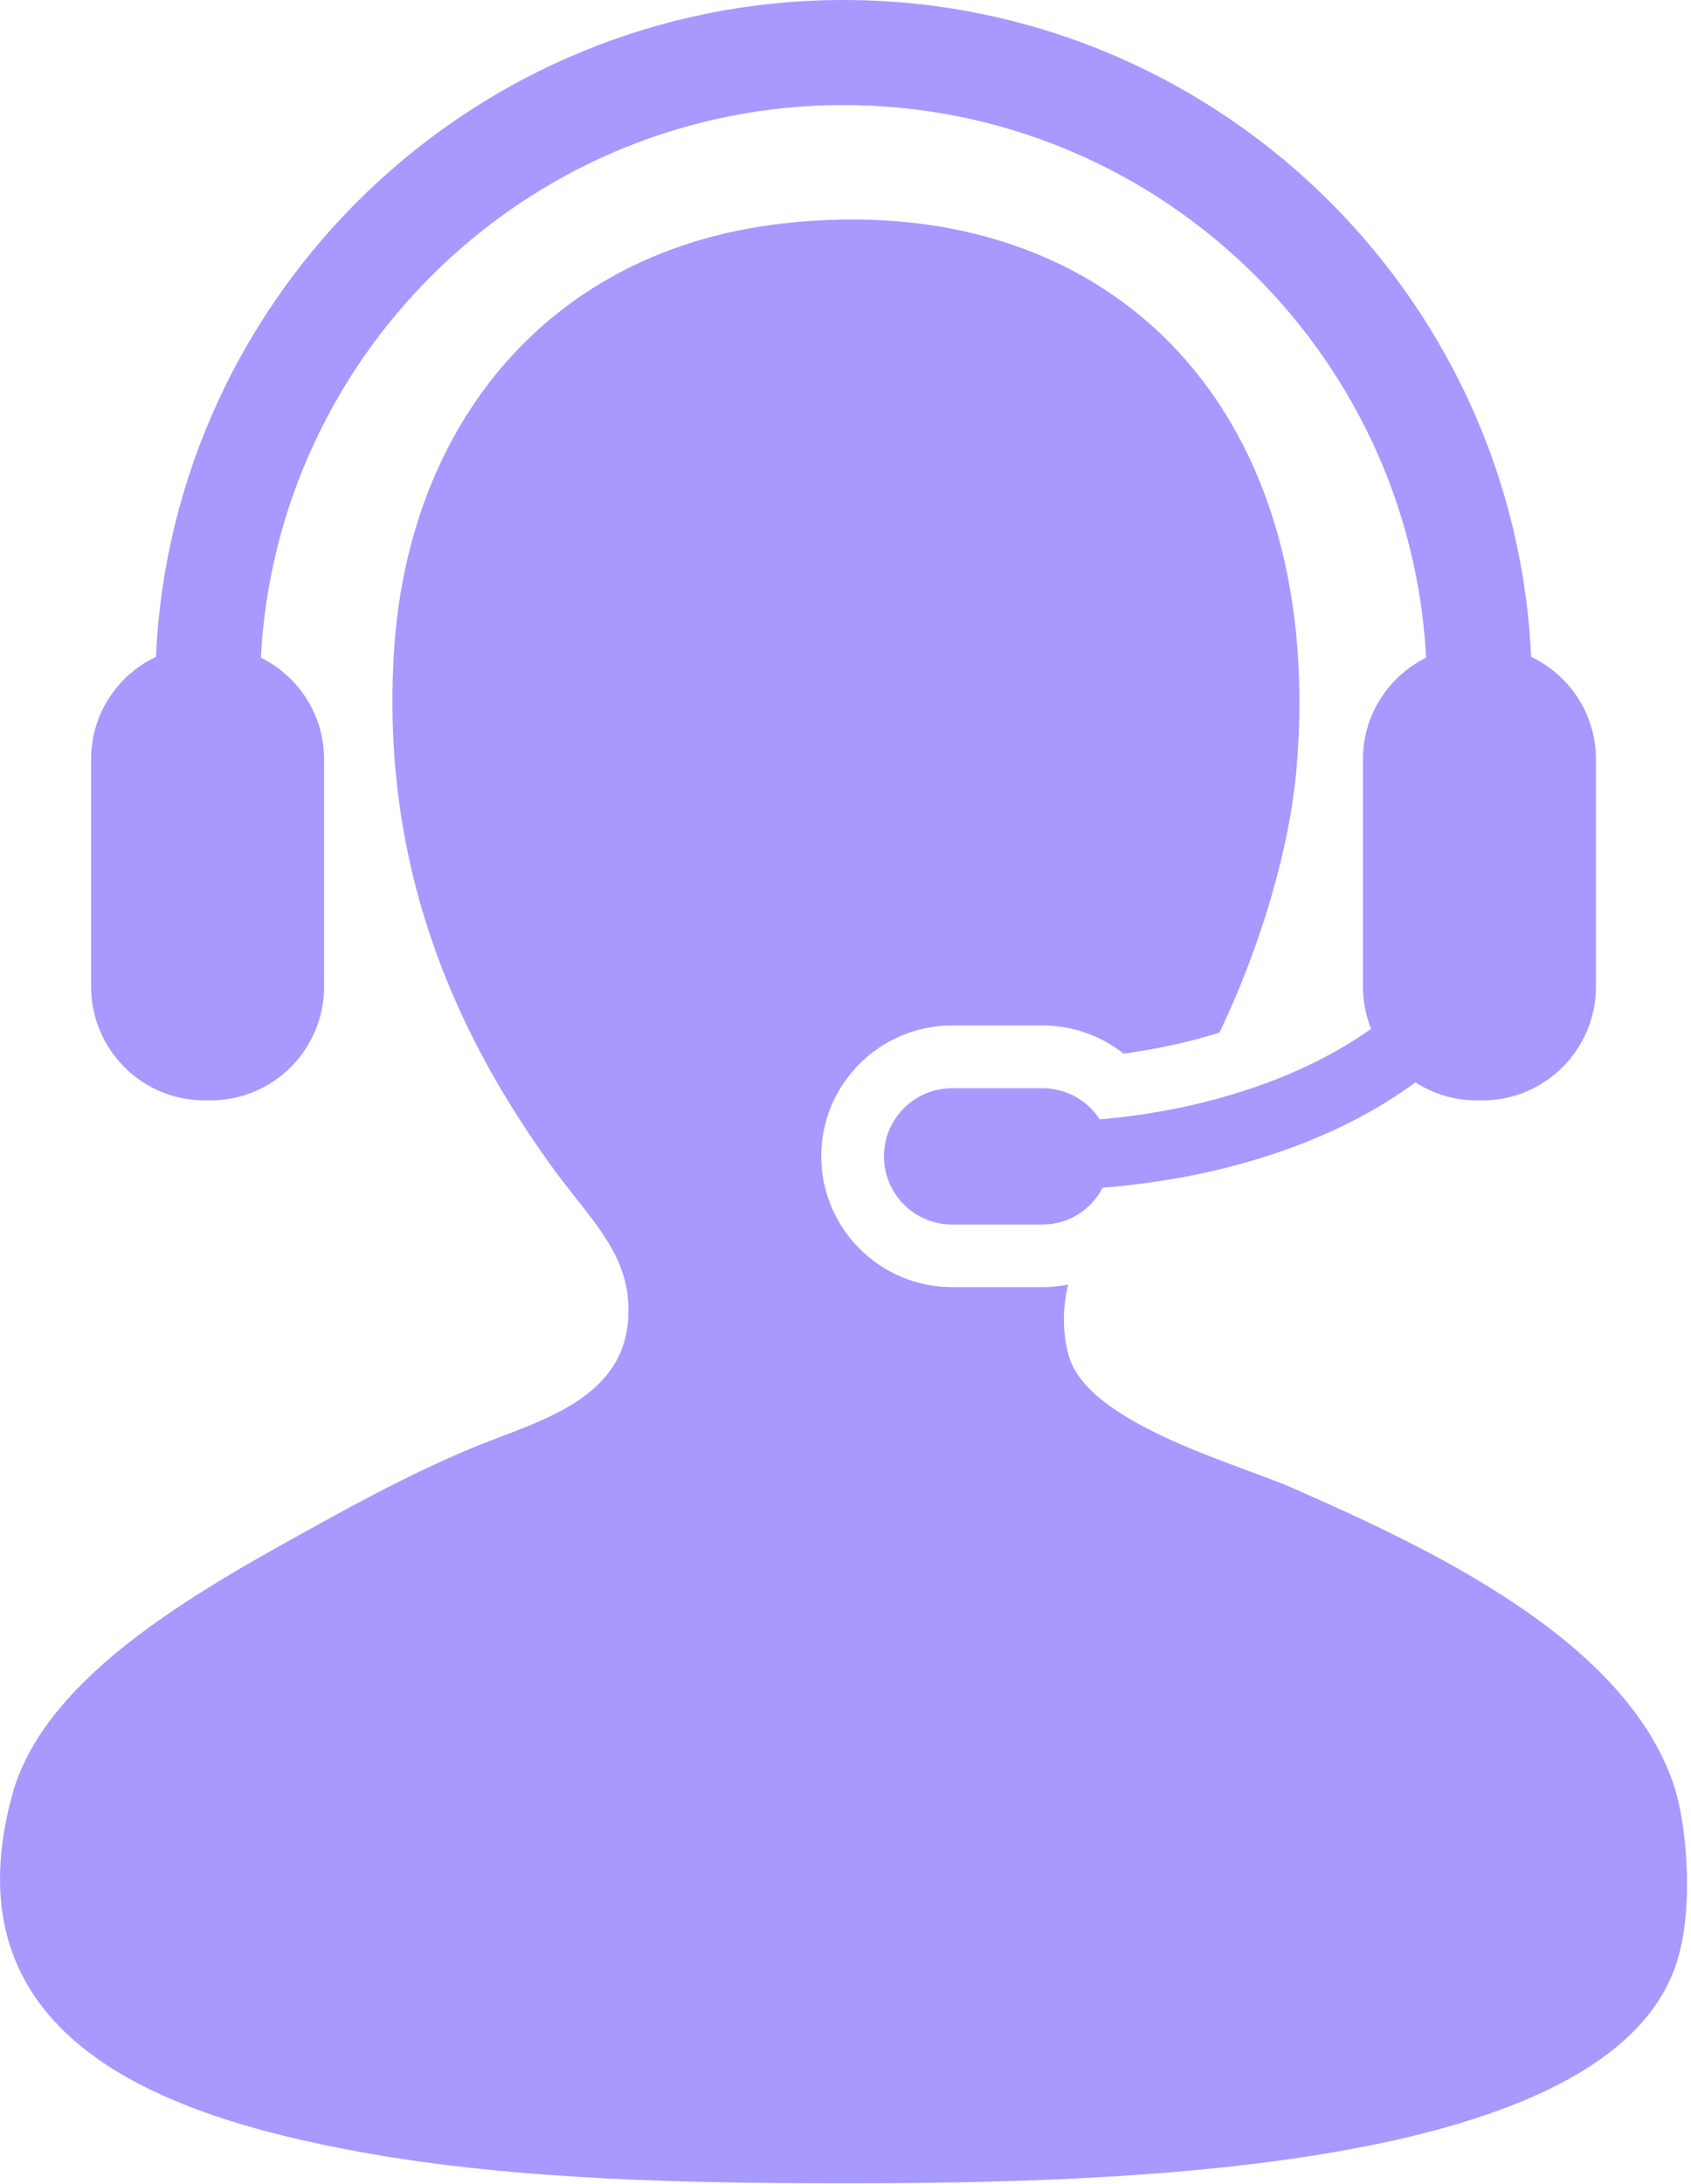
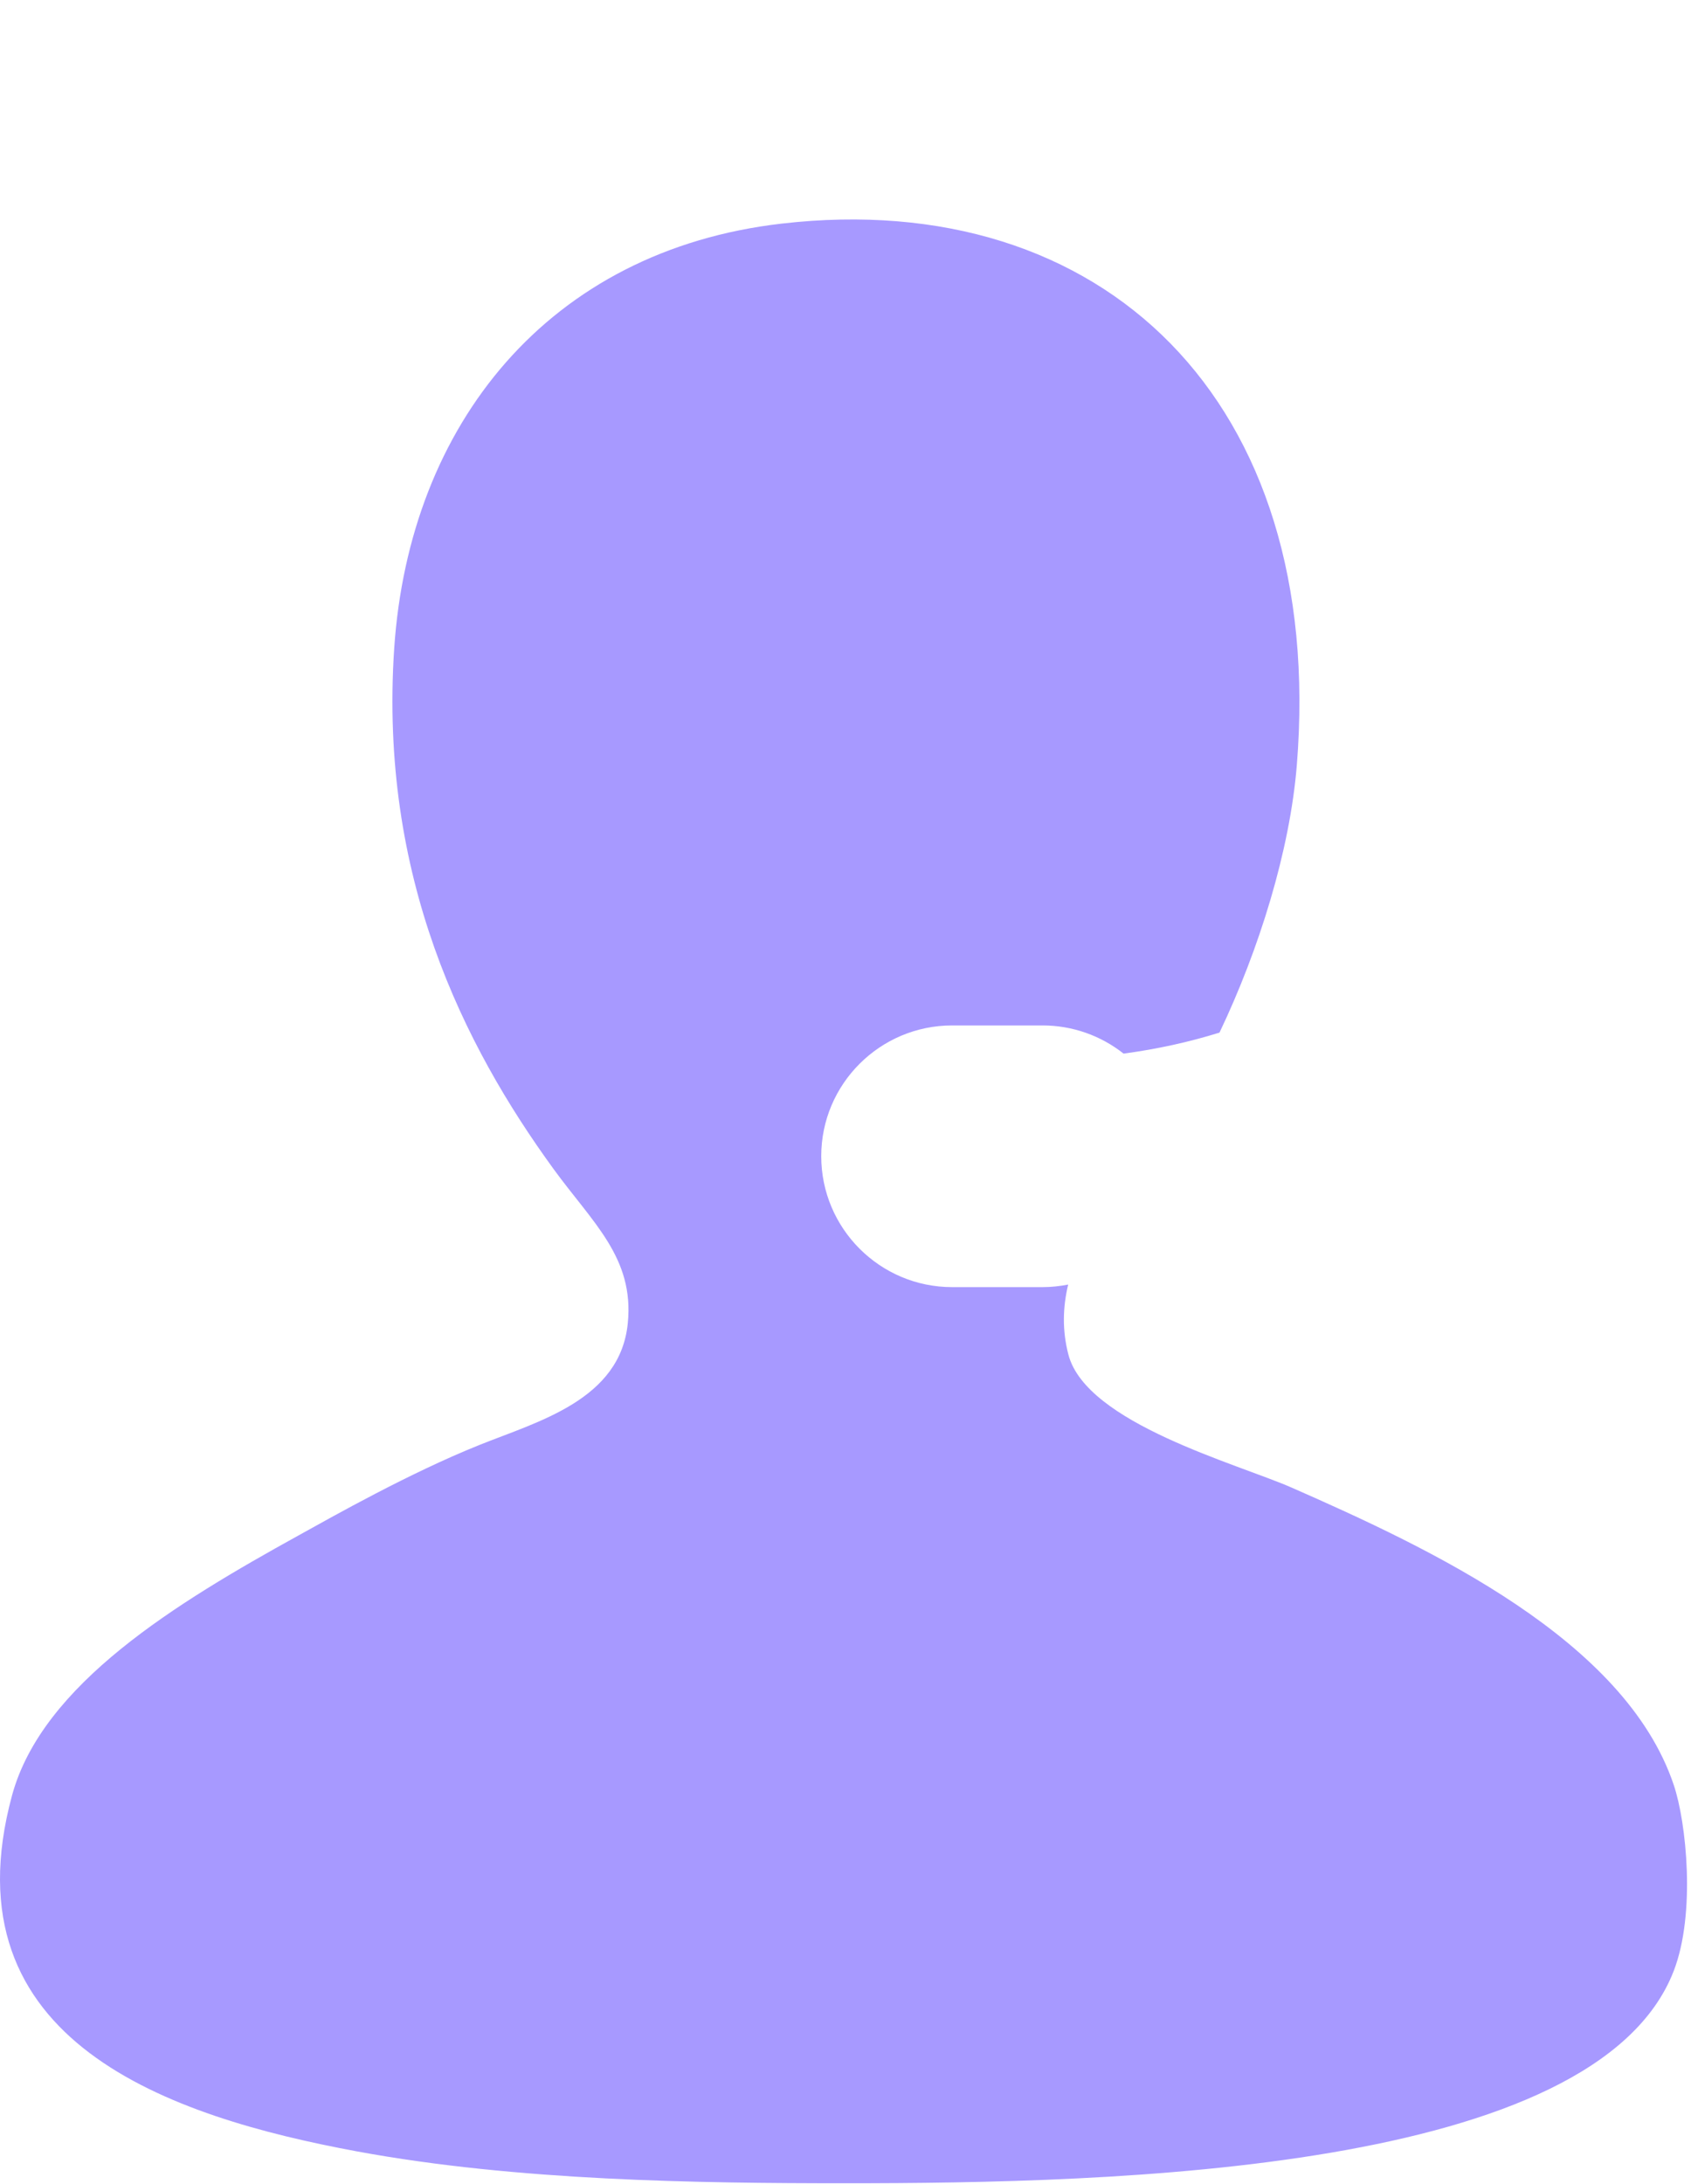
<svg xmlns="http://www.w3.org/2000/svg" width="357" height="461" viewBox="0 0 357 461" fill="none">
  <path d="M353.361 376.735C343.049 346.045 301.951 326.835 272.649 313.958C261.17 308.931 229.39 300.401 225.57 285.947C224.203 280.74 224.388 275.83 225.509 271.124C223.743 271.462 221.951 271.662 220.097 271.662H201.005C185.762 271.662 173.377 259.261 173.377 244.029C173.377 228.808 185.768 216.433 201.005 216.433H220.097C226.405 216.433 232.385 218.568 237.208 222.377C244.279 221.435 251.099 219.924 257.458 217.943C265.809 200.448 272.321 179.528 273.78 161.521C280.011 84.475 232.779 39.398 165.057 47.191C115.818 52.859 86.404 89.574 83.224 136.842C80.009 185.021 97.873 220.605 116.847 246.707C125.157 258.12 133.887 265.457 132.545 279.209C130.989 295.47 113.601 300.001 101.165 304.998C86.429 310.917 70.557 319.898 63.062 324.05C37.242 338.309 8.902 355.482 2.533 378.972C-11.573 431.032 36.064 446.802 75.391 454.083C109.142 460.308 147.199 460.8 178.502 460.8C235.124 460.8 336.941 458.532 353.361 415.969C358.03 403.891 356.028 384.645 353.361 376.735Z" fill="#A799FF" />
-   <path d="M232.181 236.252C229.59 232.305 225.161 229.683 220.108 229.683H201.015C193.048 229.683 186.623 236.119 186.623 244.045C186.623 252.001 193.048 258.447 201.015 258.447H220.108C225.683 258.447 230.414 255.268 232.8 250.67C259.419 248.576 282.572 240.445 298.822 228.439C302.555 230.845 306.968 232.253 311.73 232.253H312.928C326.199 232.253 336.931 221.512 336.931 208.225V160.261C336.931 150.707 331.329 142.464 323.25 138.634C319.727 61.614 255.968 0 178.083 0C100.197 0 36.428 61.614 32.92 138.634C24.826 142.469 19.23 150.707 19.23 160.261V208.225C19.23 221.512 29.971 232.253 43.212 232.253H44.425C57.676 232.253 68.422 221.512 68.422 208.225V160.261C68.422 150.845 62.98 142.725 55.069 138.798C58.495 73.902 112.347 22.175 178.083 22.175C243.793 22.175 297.67 73.902 301.08 138.798C293.18 142.73 287.743 150.845 287.743 160.261V208.225C287.743 211.41 288.362 214.374 289.453 217.144C275.465 227.154 255.103 234.286 232.181 236.252Z" fill="#A799FF" />
</svg>